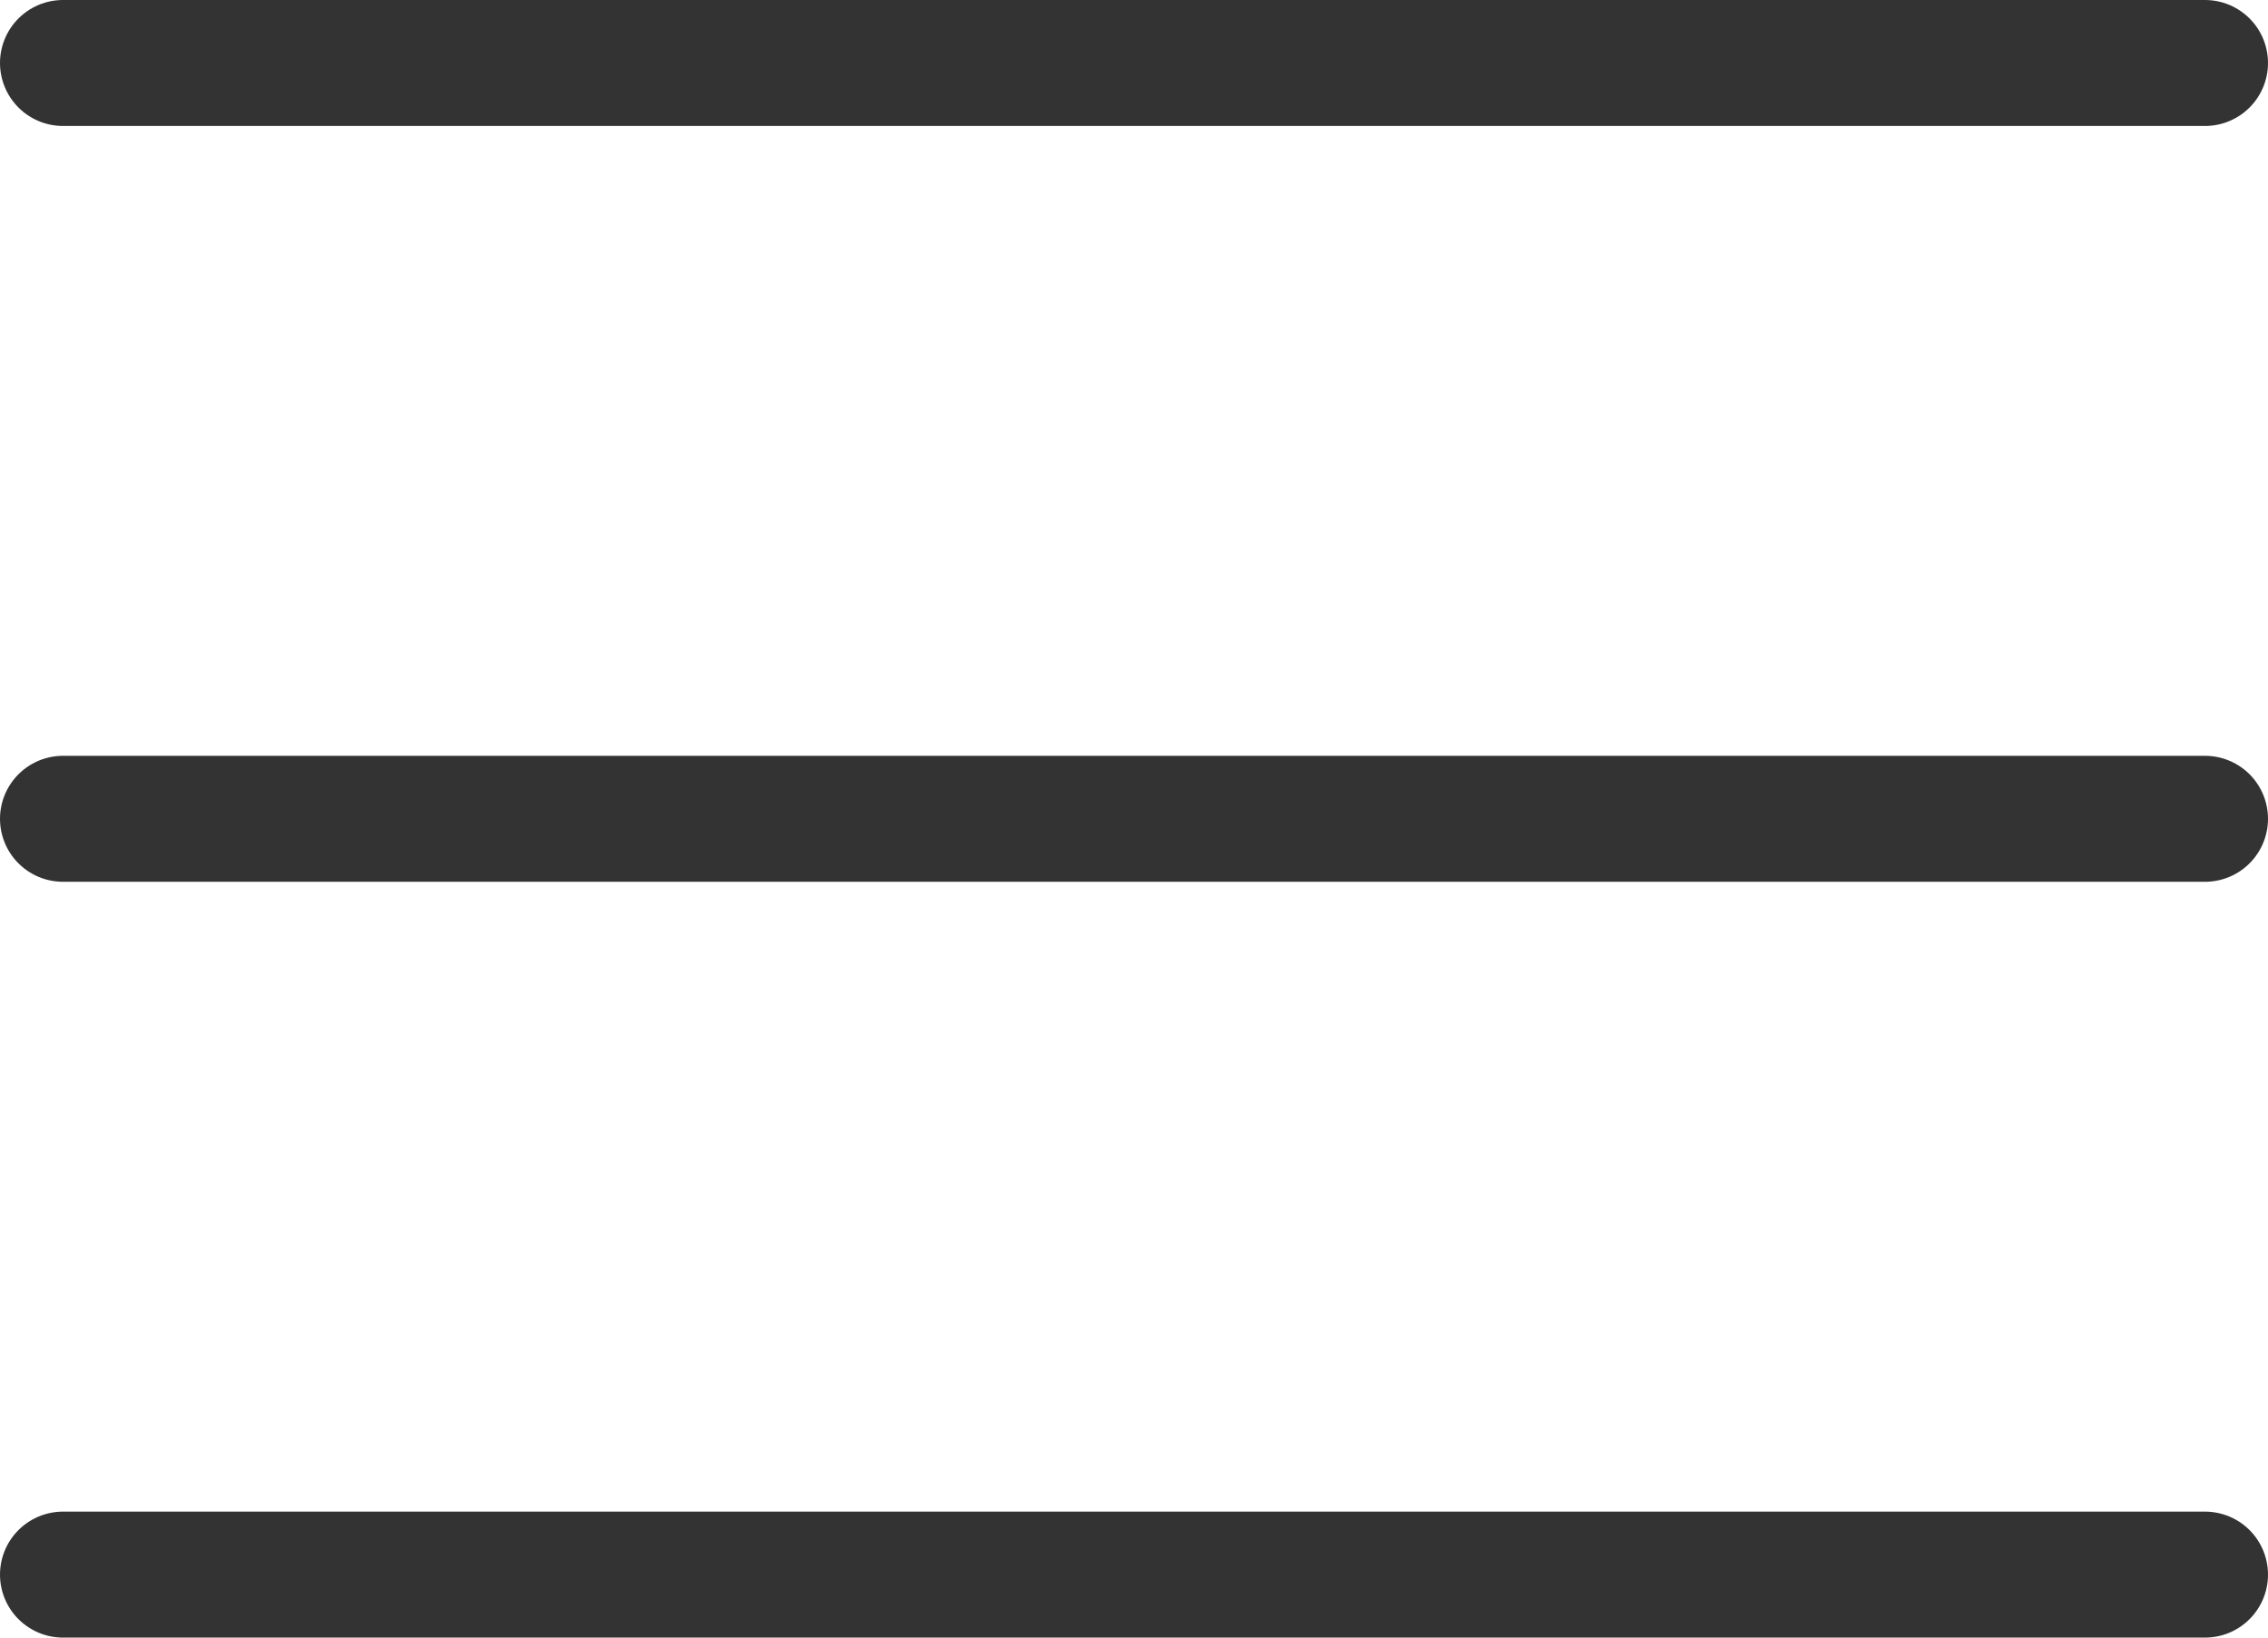
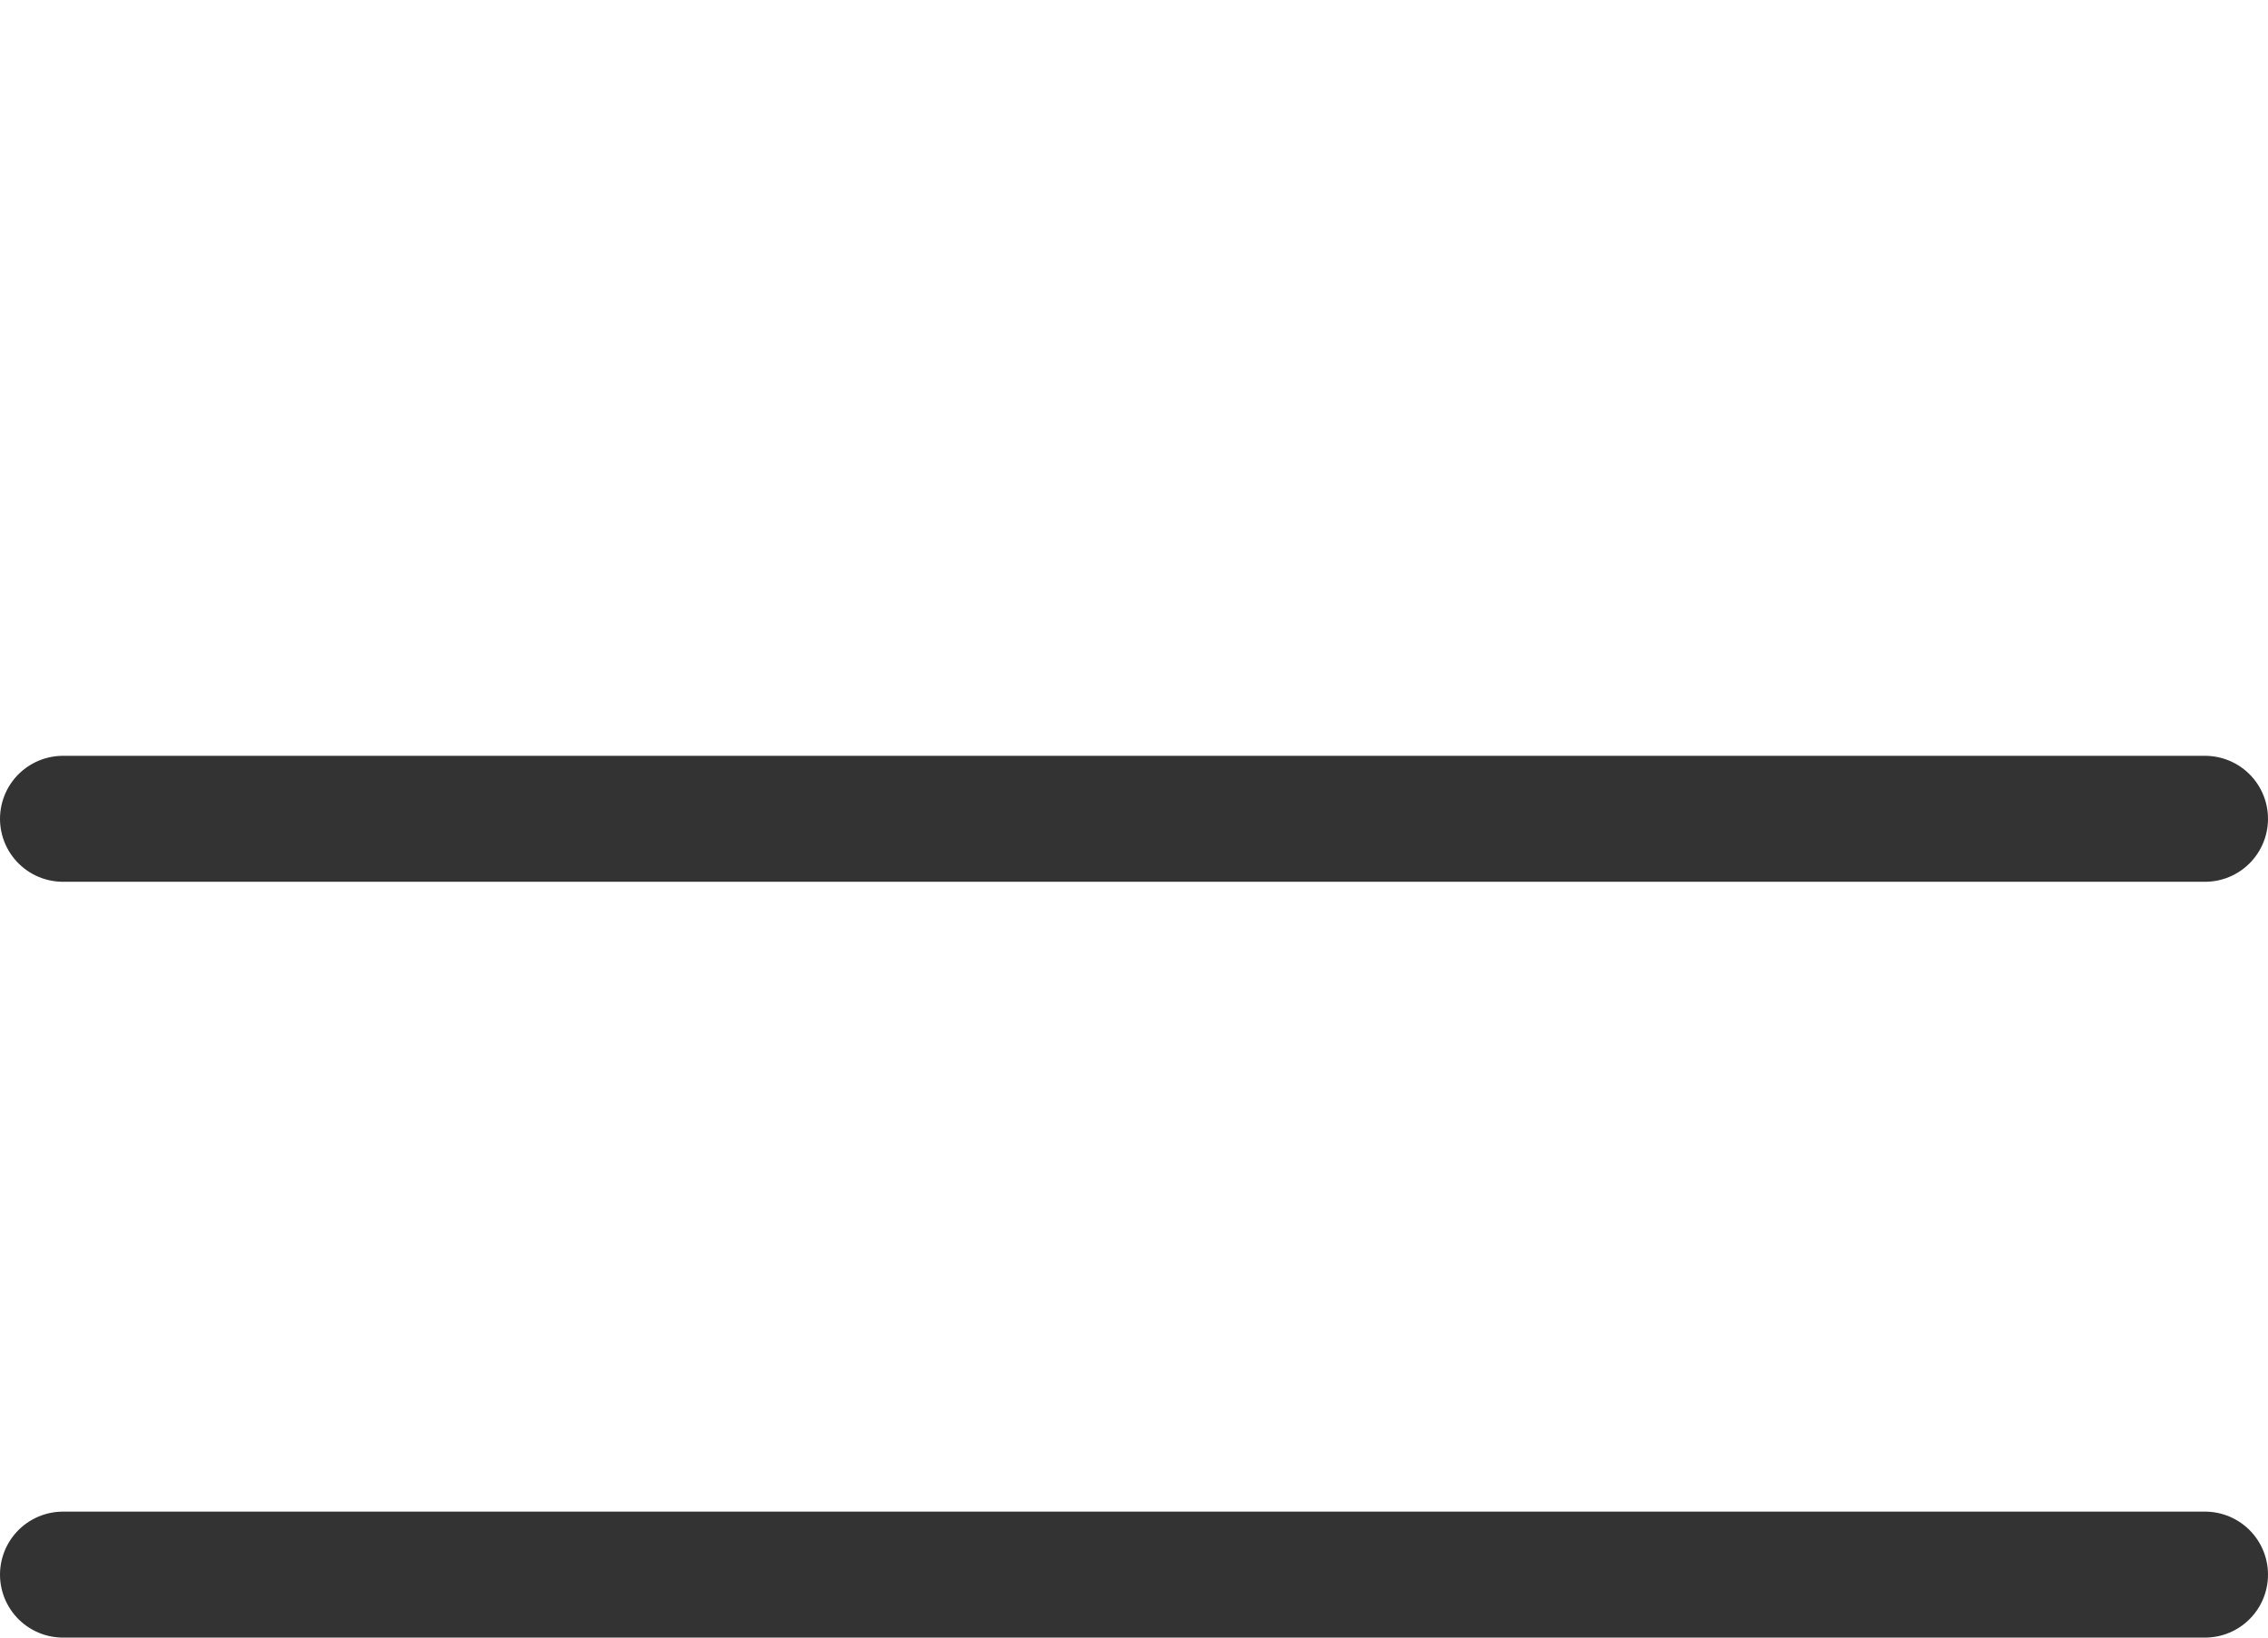
<svg xmlns="http://www.w3.org/2000/svg" width="36" height="26" viewBox="0 0 36 26" fill="none">
-   <line x1="1" y1="1" x2="35" y2="1" stroke="#333333" stroke-width="2" stroke-linecap="round" />
  <line x1="1" y1="13" x2="35" y2="13" stroke="#333333" stroke-width="2" stroke-linecap="round" />
  <line x1="1" y1="25" x2="35" y2="25" stroke="#333333" stroke-width="2" stroke-linecap="round" />
</svg>